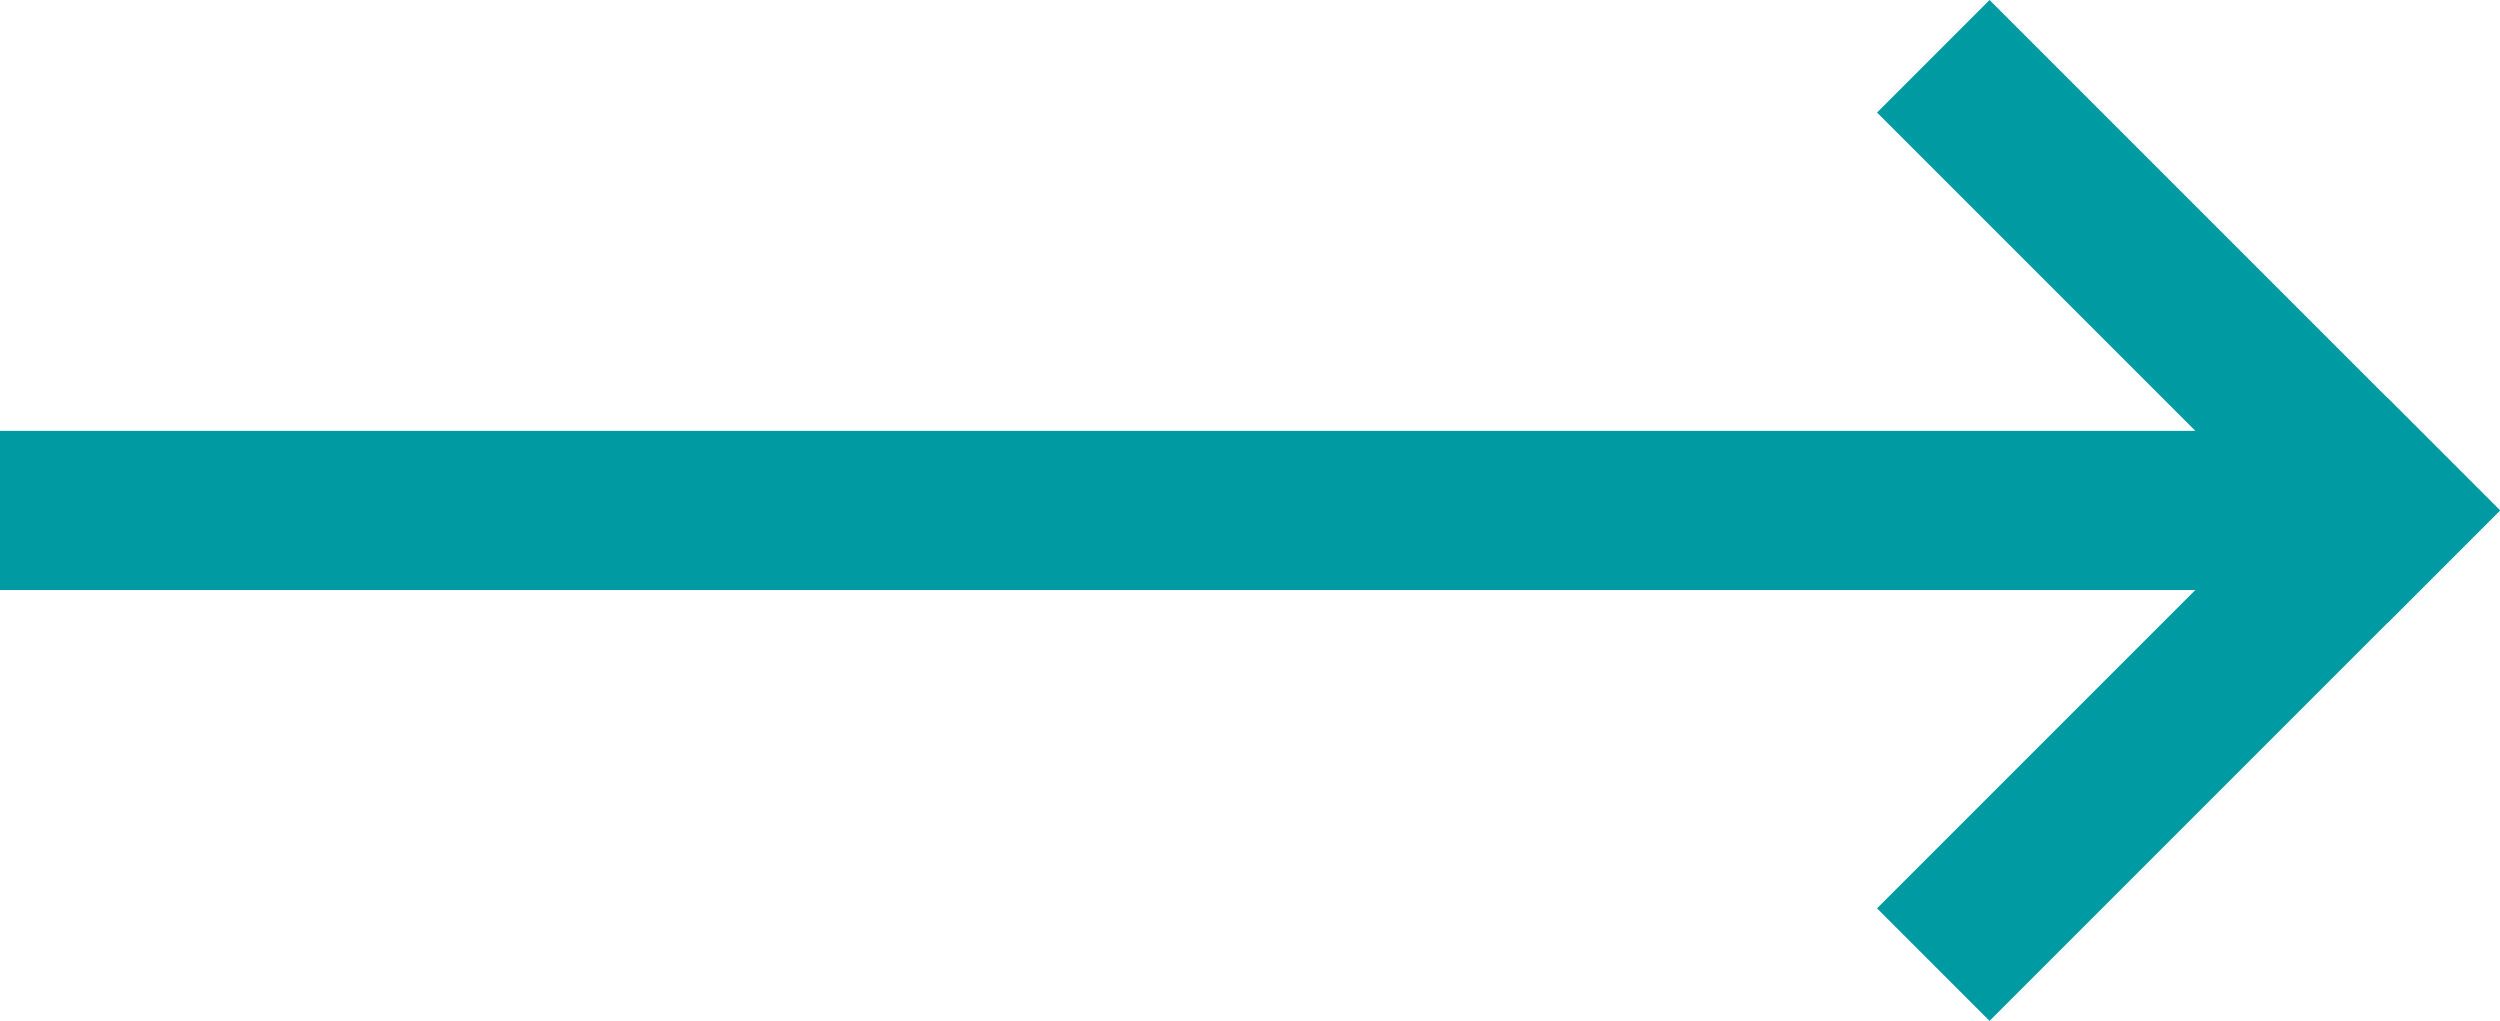
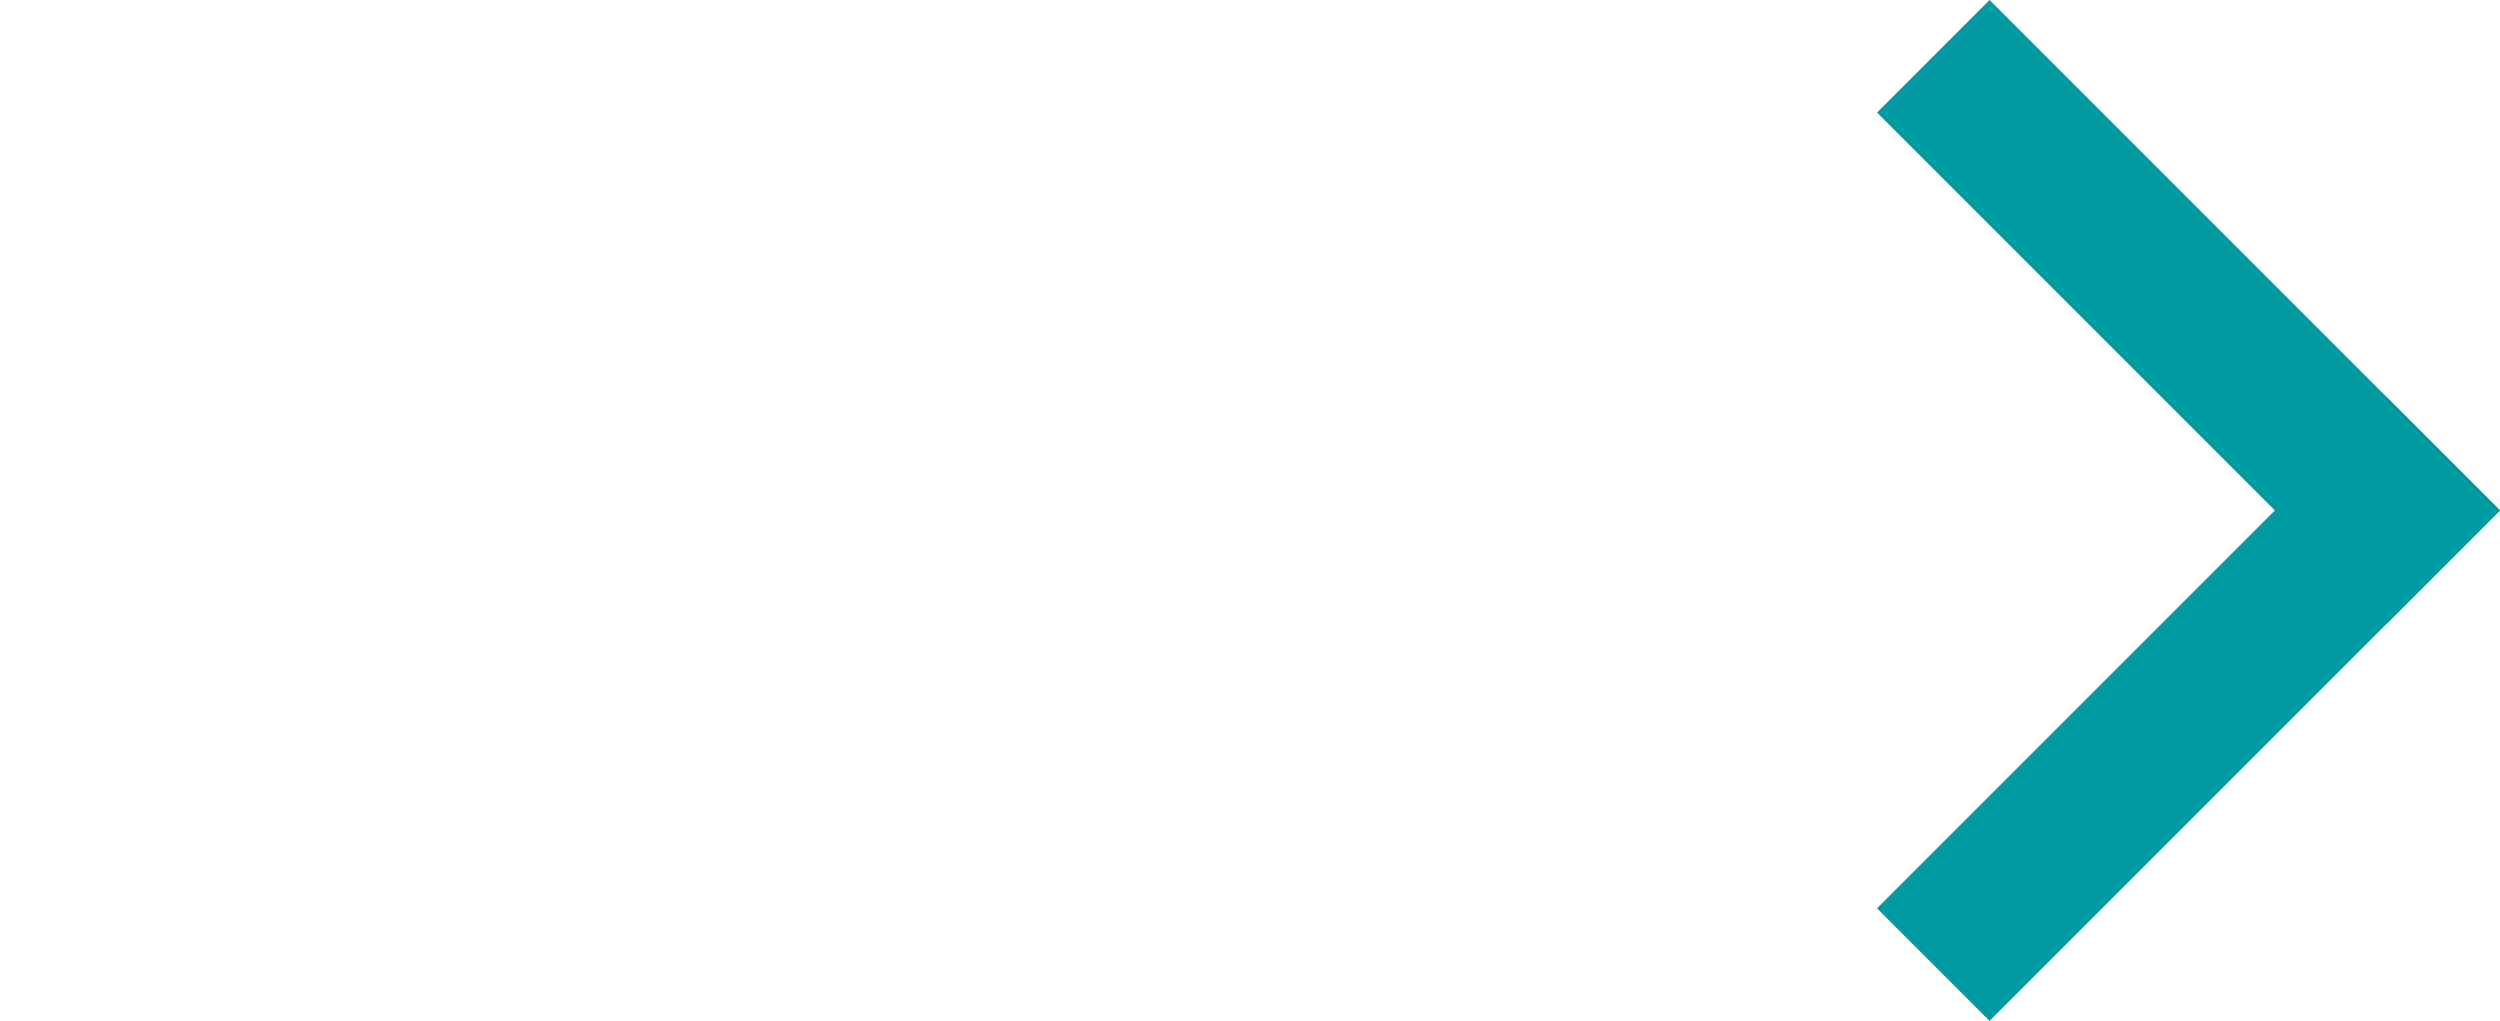
<svg xmlns="http://www.w3.org/2000/svg" viewBox="0 0 31.414 12.829">
  <g transform="translate(-441.5 -4192.086)">
-     <path d="M30,1H0V-1H30Z" transform="translate(441.5 4198.5)" fill="#009aa3" />
    <path d="M5,6.414-1.414,0,0-1.414,6.414,5Z" transform="translate(466.5 4193.5)" fill="#009aa3" />
    <path d="M0,6.414-1.414,5,5-1.414,6.414,0Z" transform="translate(466.5 4198.5)" fill="#009aa3" />
  </g>
</svg>